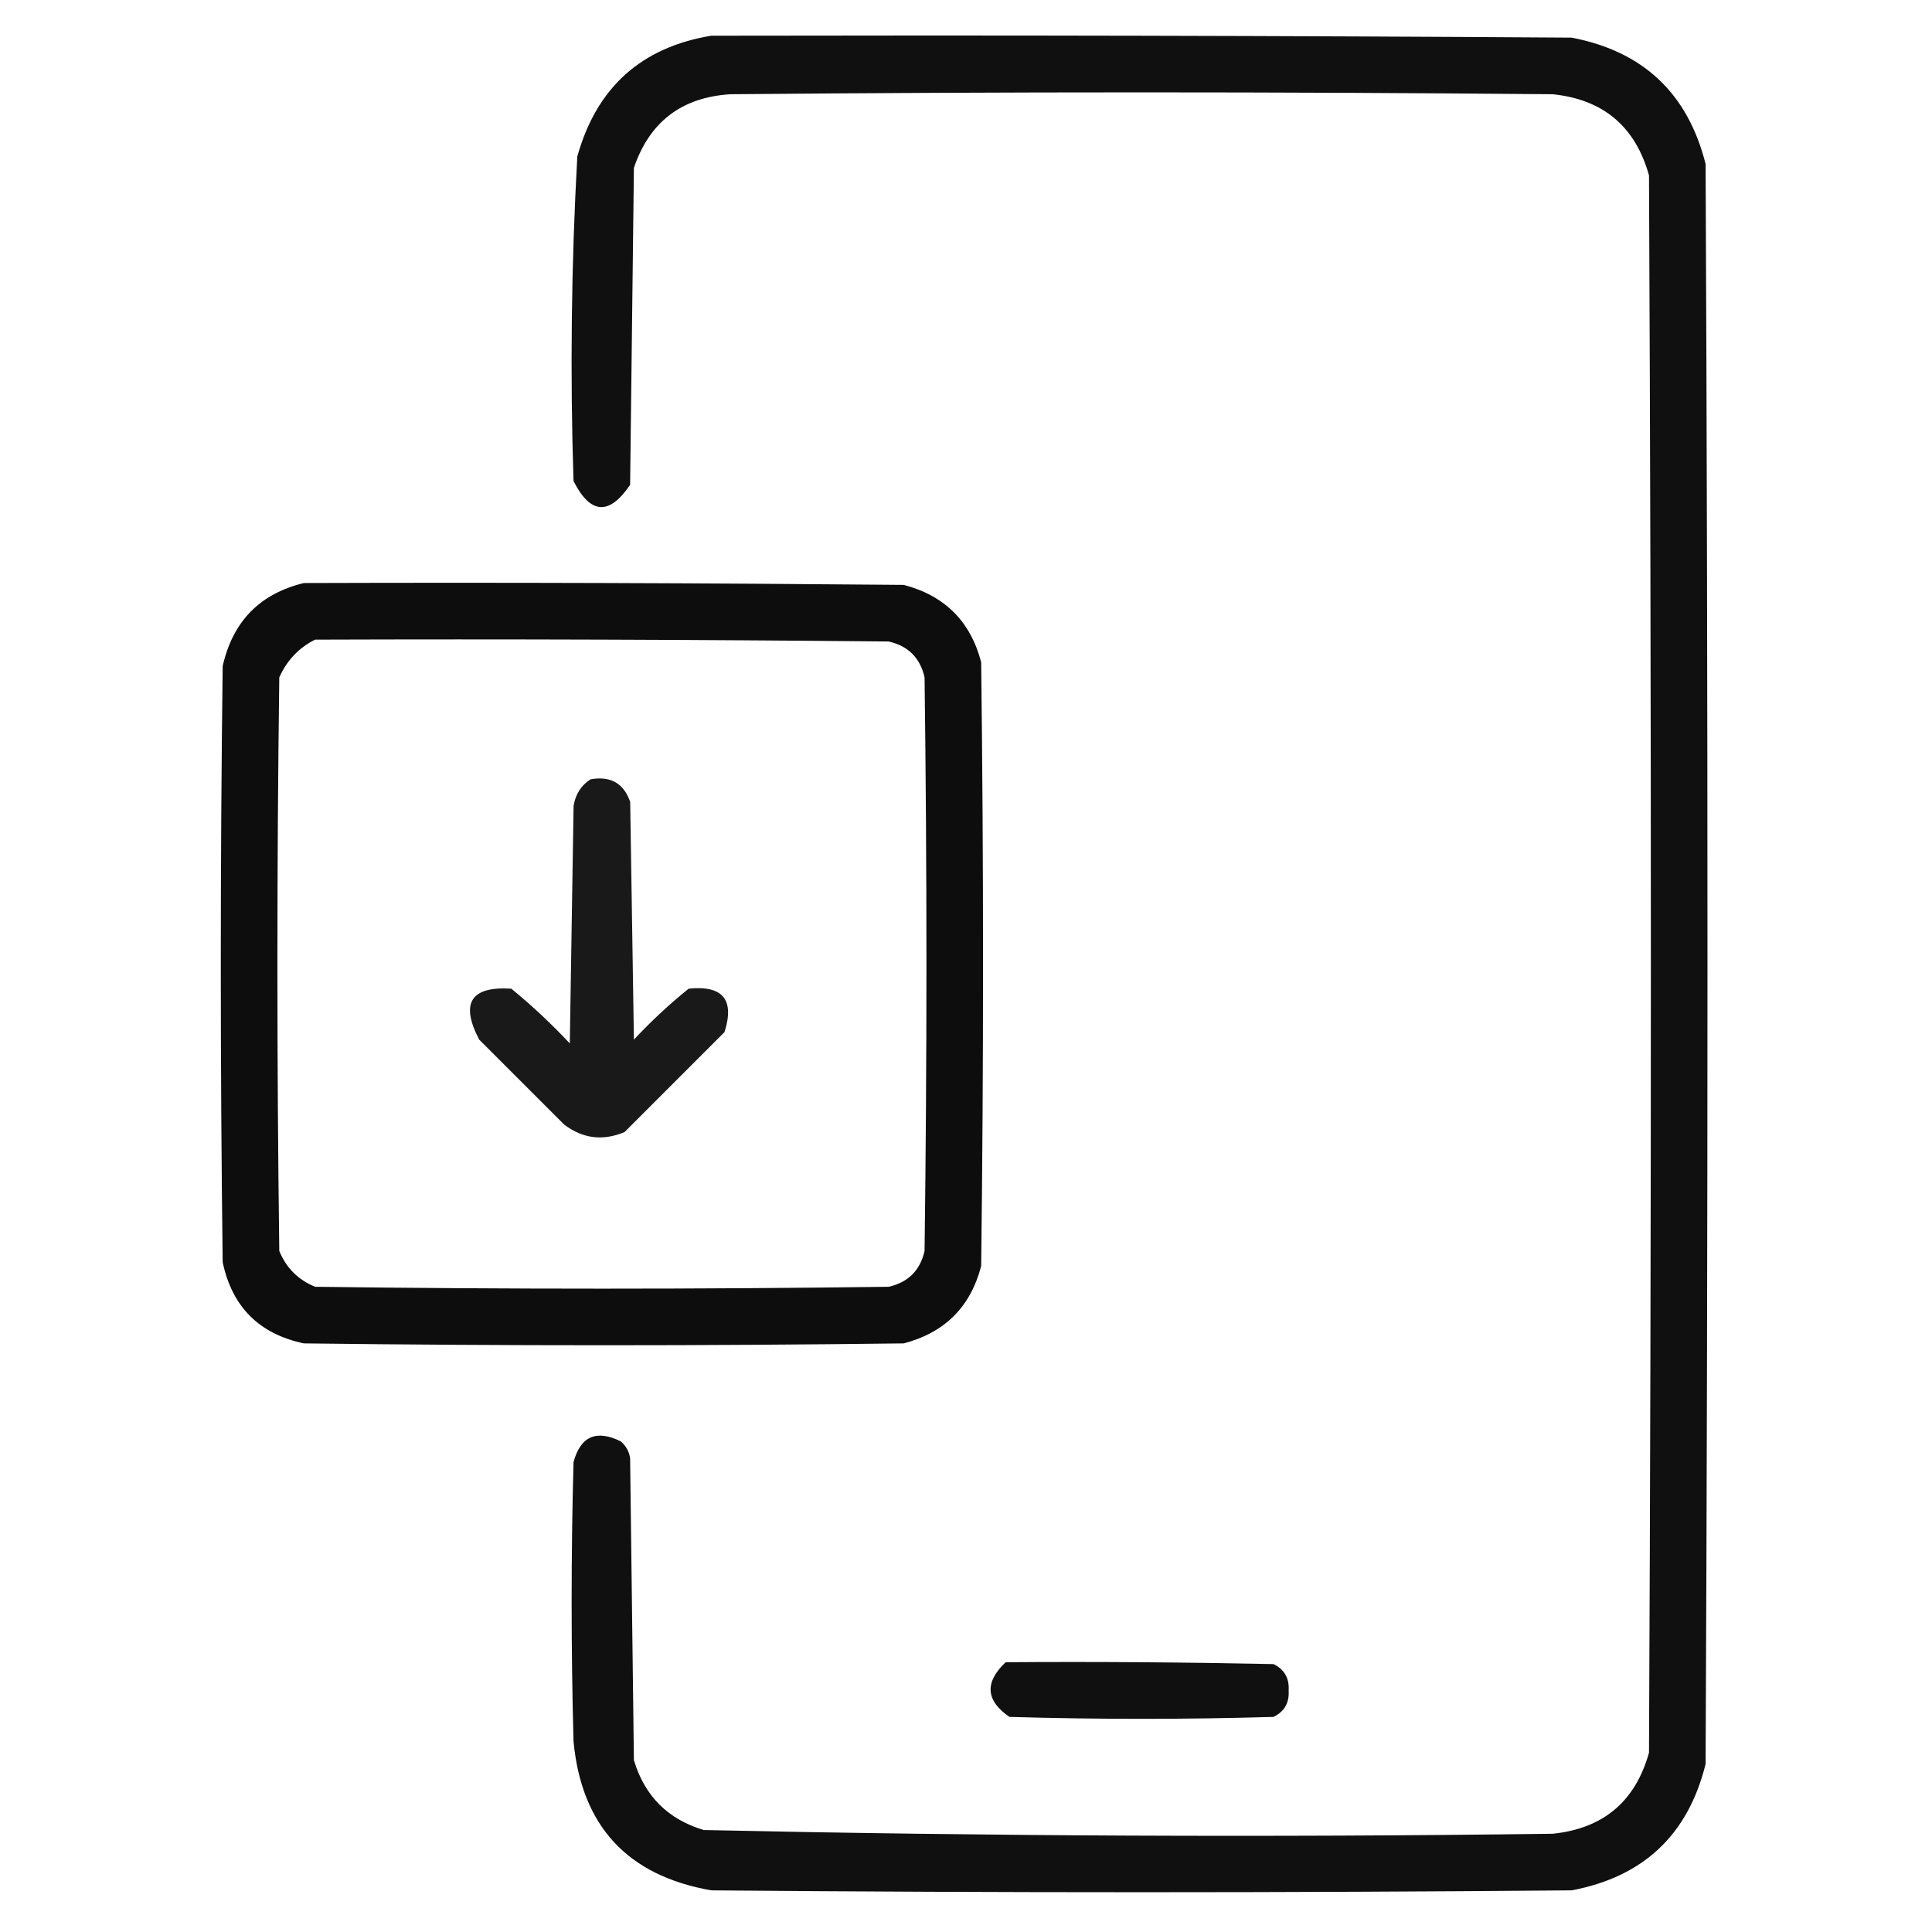
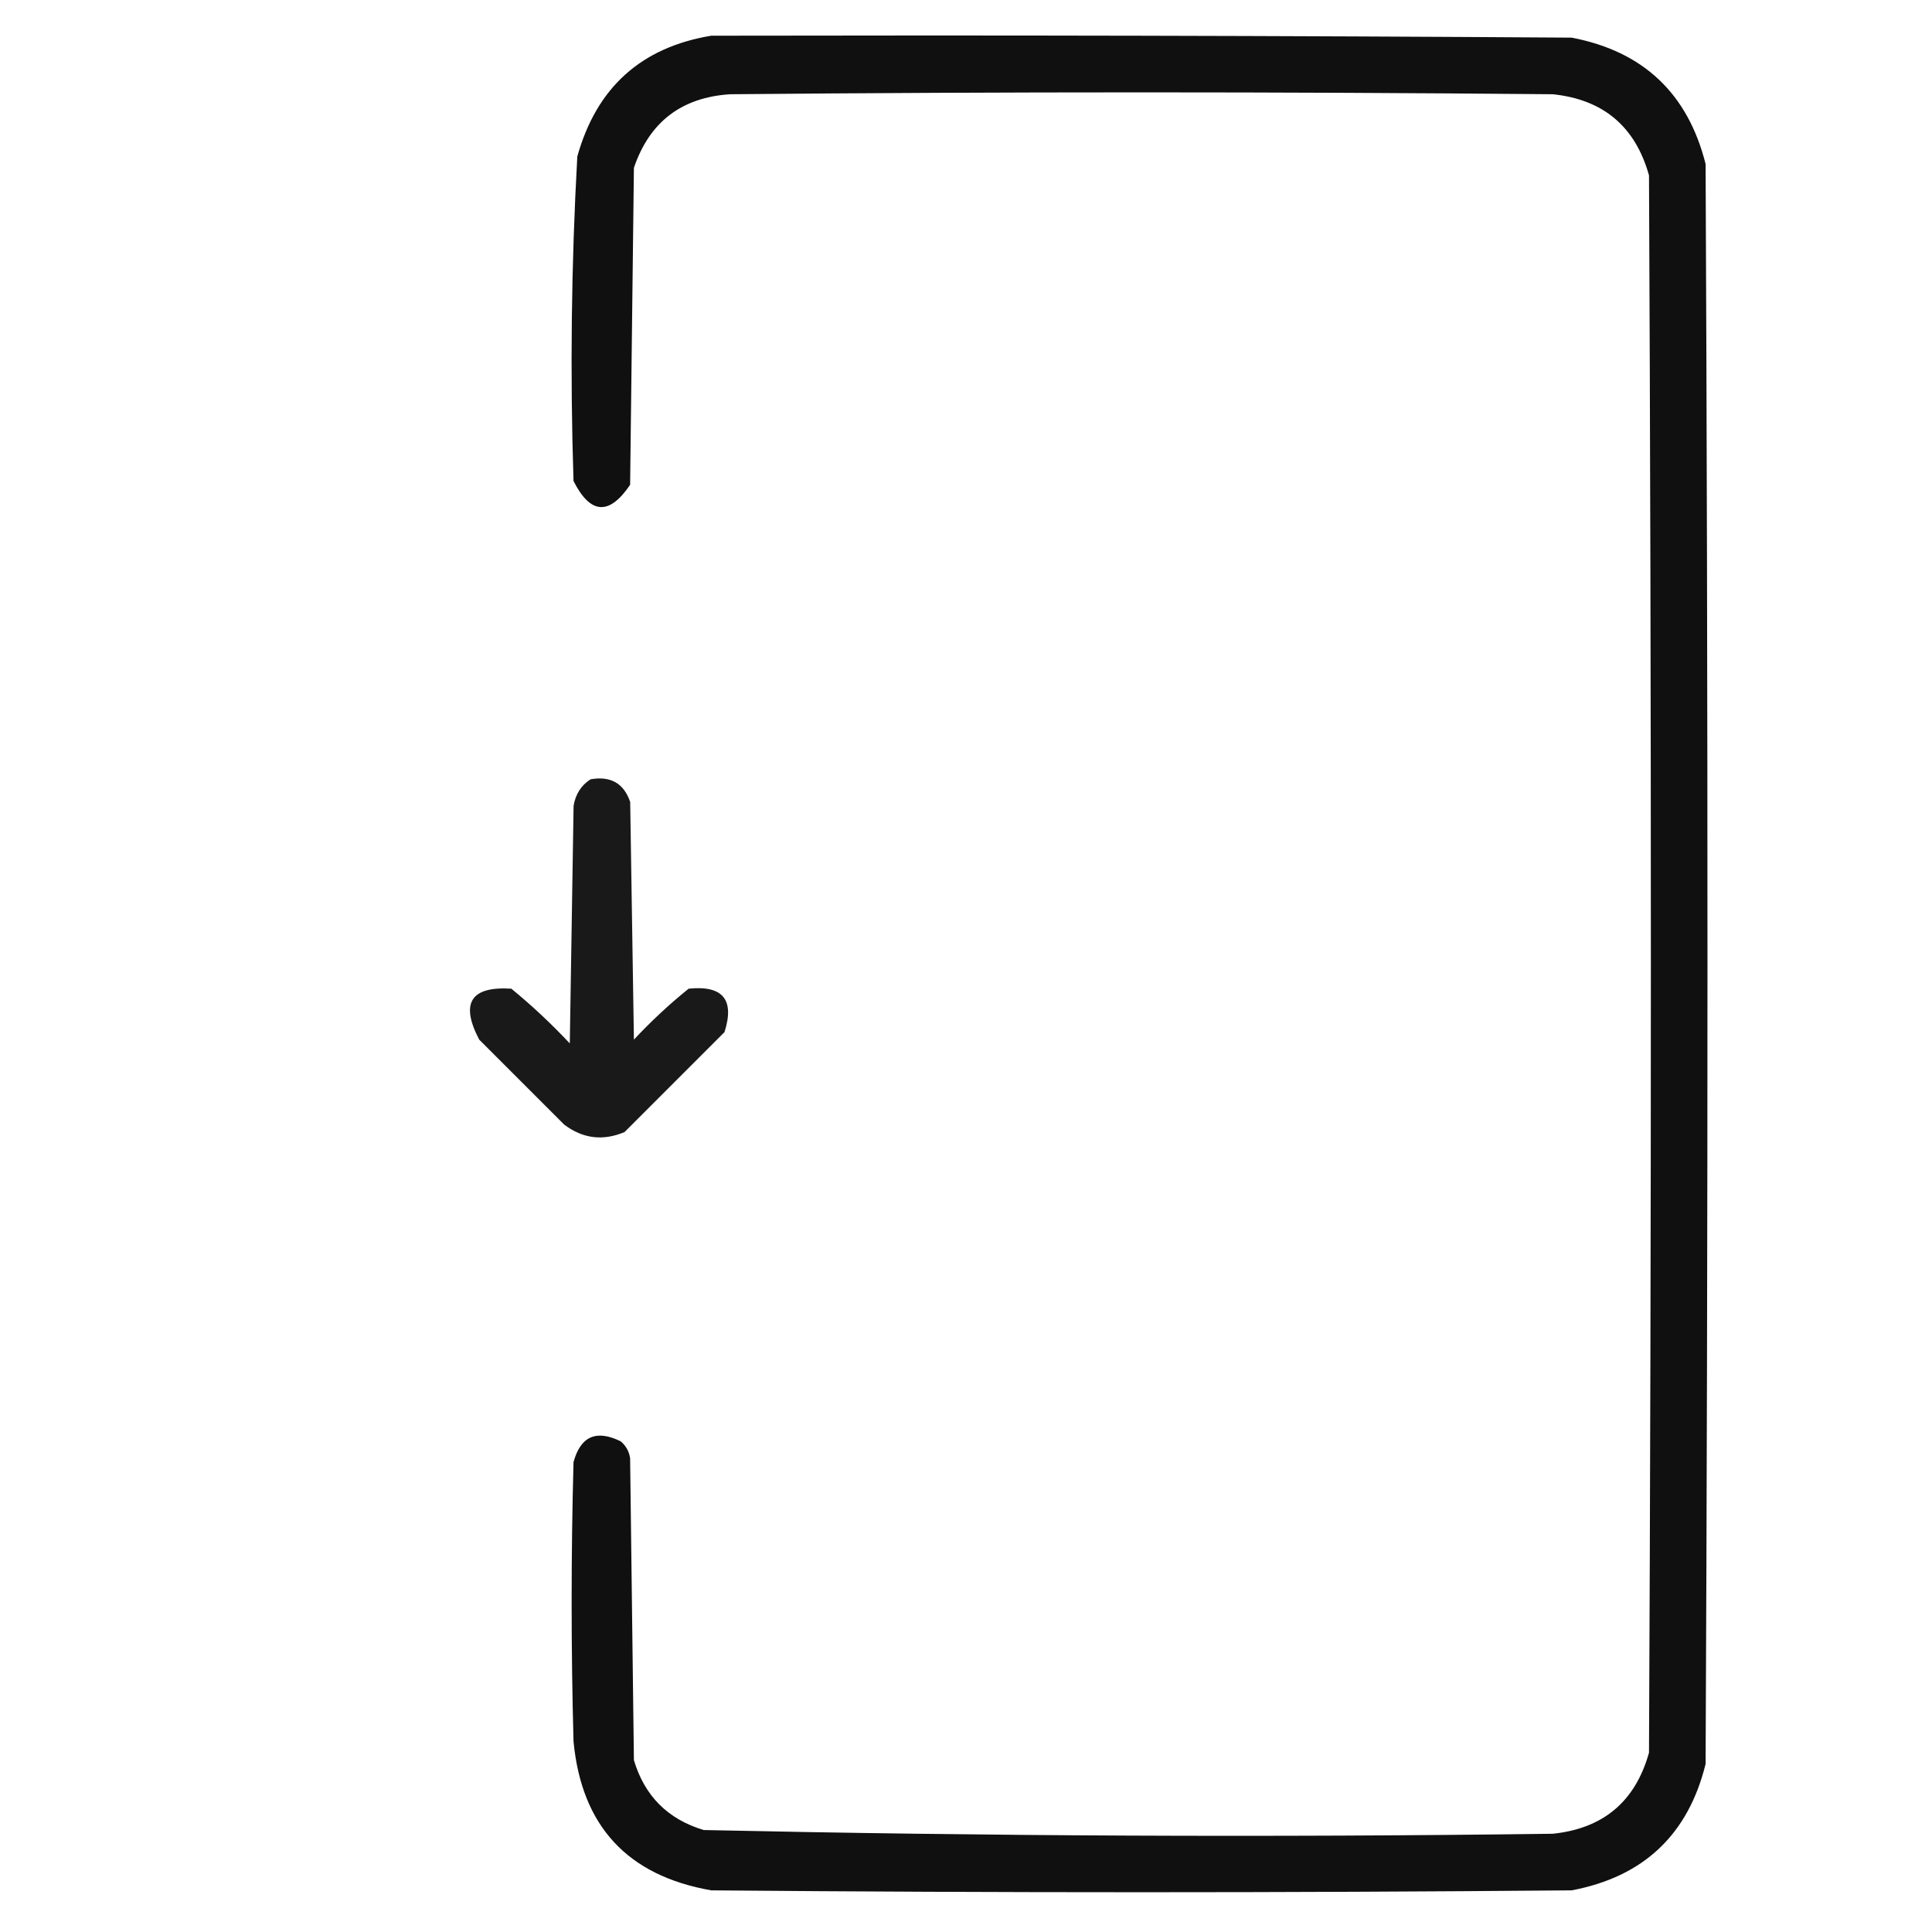
<svg xmlns="http://www.w3.org/2000/svg" width="27" height="27" viewBox="0 0 27 27" fill="none">
  <path opacity="0.936" fill-rule="evenodd" clip-rule="evenodd" d="M9.94 0.499C13.948 0.491 17.956 0.499 21.964 0.526C22.964 0.717 23.588 1.306 23.836 2.292C23.871 9.745 23.871 17.199 23.836 24.652C23.592 25.64 22.968 26.229 21.964 26.418C17.956 26.453 13.948 26.453 9.94 26.418C8.769 26.213 8.127 25.519 8.015 24.335C7.98 23.035 7.98 21.734 8.015 20.433C8.114 20.072 8.333 19.975 8.675 20.143C8.748 20.205 8.792 20.284 8.806 20.38C8.824 21.787 8.842 23.193 8.859 24.599C9.009 25.1 9.334 25.425 9.835 25.575C13.788 25.661 17.744 25.679 21.7 25.627C22.406 25.554 22.854 25.176 23.045 24.494C23.08 17.146 23.08 9.798 23.045 2.451C22.854 1.768 22.406 1.39 21.7 1.317C17.868 1.282 14.036 1.282 10.204 1.317C9.525 1.361 9.077 1.704 8.859 2.345C8.842 3.822 8.824 5.298 8.806 6.775C8.514 7.207 8.251 7.19 8.015 6.722C7.966 5.209 7.984 3.697 8.068 2.187C8.337 1.223 8.961 0.661 9.94 0.499Z" fill="black" />
-   <path opacity="0.946" fill-rule="evenodd" clip-rule="evenodd" d="M4.246 8.148C7.041 8.139 9.836 8.148 12.631 8.174C13.204 8.325 13.564 8.685 13.712 9.255C13.747 12.068 13.747 14.88 13.712 17.693C13.564 18.263 13.204 18.623 12.631 18.774C9.836 18.809 7.041 18.809 4.246 18.774C3.622 18.642 3.244 18.264 3.112 17.64C3.077 14.863 3.077 12.085 3.112 9.308C3.254 8.683 3.632 8.297 4.246 8.148ZM4.404 8.939C7.076 8.93 9.748 8.939 12.42 8.965C12.692 9.027 12.859 9.194 12.921 9.466C12.956 12.138 12.956 14.81 12.921 17.482C12.859 17.754 12.692 17.921 12.42 17.983C9.748 18.018 7.076 18.018 4.404 17.983C4.168 17.887 4.001 17.721 3.903 17.482C3.868 14.81 3.868 12.138 3.903 9.466C4.011 9.227 4.178 9.051 4.404 8.939Z" fill="black" />
  <path opacity="0.902" fill-rule="evenodd" clip-rule="evenodd" d="M8.253 10.891C8.533 10.841 8.718 10.947 8.807 11.207C8.824 12.315 8.842 13.422 8.859 14.529C9.098 14.273 9.353 14.035 9.624 13.817C10.102 13.768 10.269 13.97 10.125 14.424C9.659 14.89 9.193 15.355 8.728 15.821C8.425 15.948 8.144 15.913 7.884 15.716C7.488 15.32 7.093 14.925 6.697 14.529C6.429 14.018 6.579 13.781 7.146 13.817C7.434 14.053 7.706 14.308 7.963 14.582C7.981 13.475 7.998 12.367 8.016 11.26C8.044 11.097 8.123 10.974 8.253 10.891Z" fill="black" />
-   <path opacity="0.934" fill-rule="evenodd" clip-rule="evenodd" d="M14.054 23.23C15.302 23.221 16.55 23.23 17.798 23.256C17.949 23.33 18.02 23.453 18.009 23.625C18.02 23.796 17.95 23.919 17.798 23.994C16.568 24.03 15.337 24.03 14.107 23.994C13.775 23.766 13.757 23.511 14.054 23.23Z" fill="black" />
</svg>